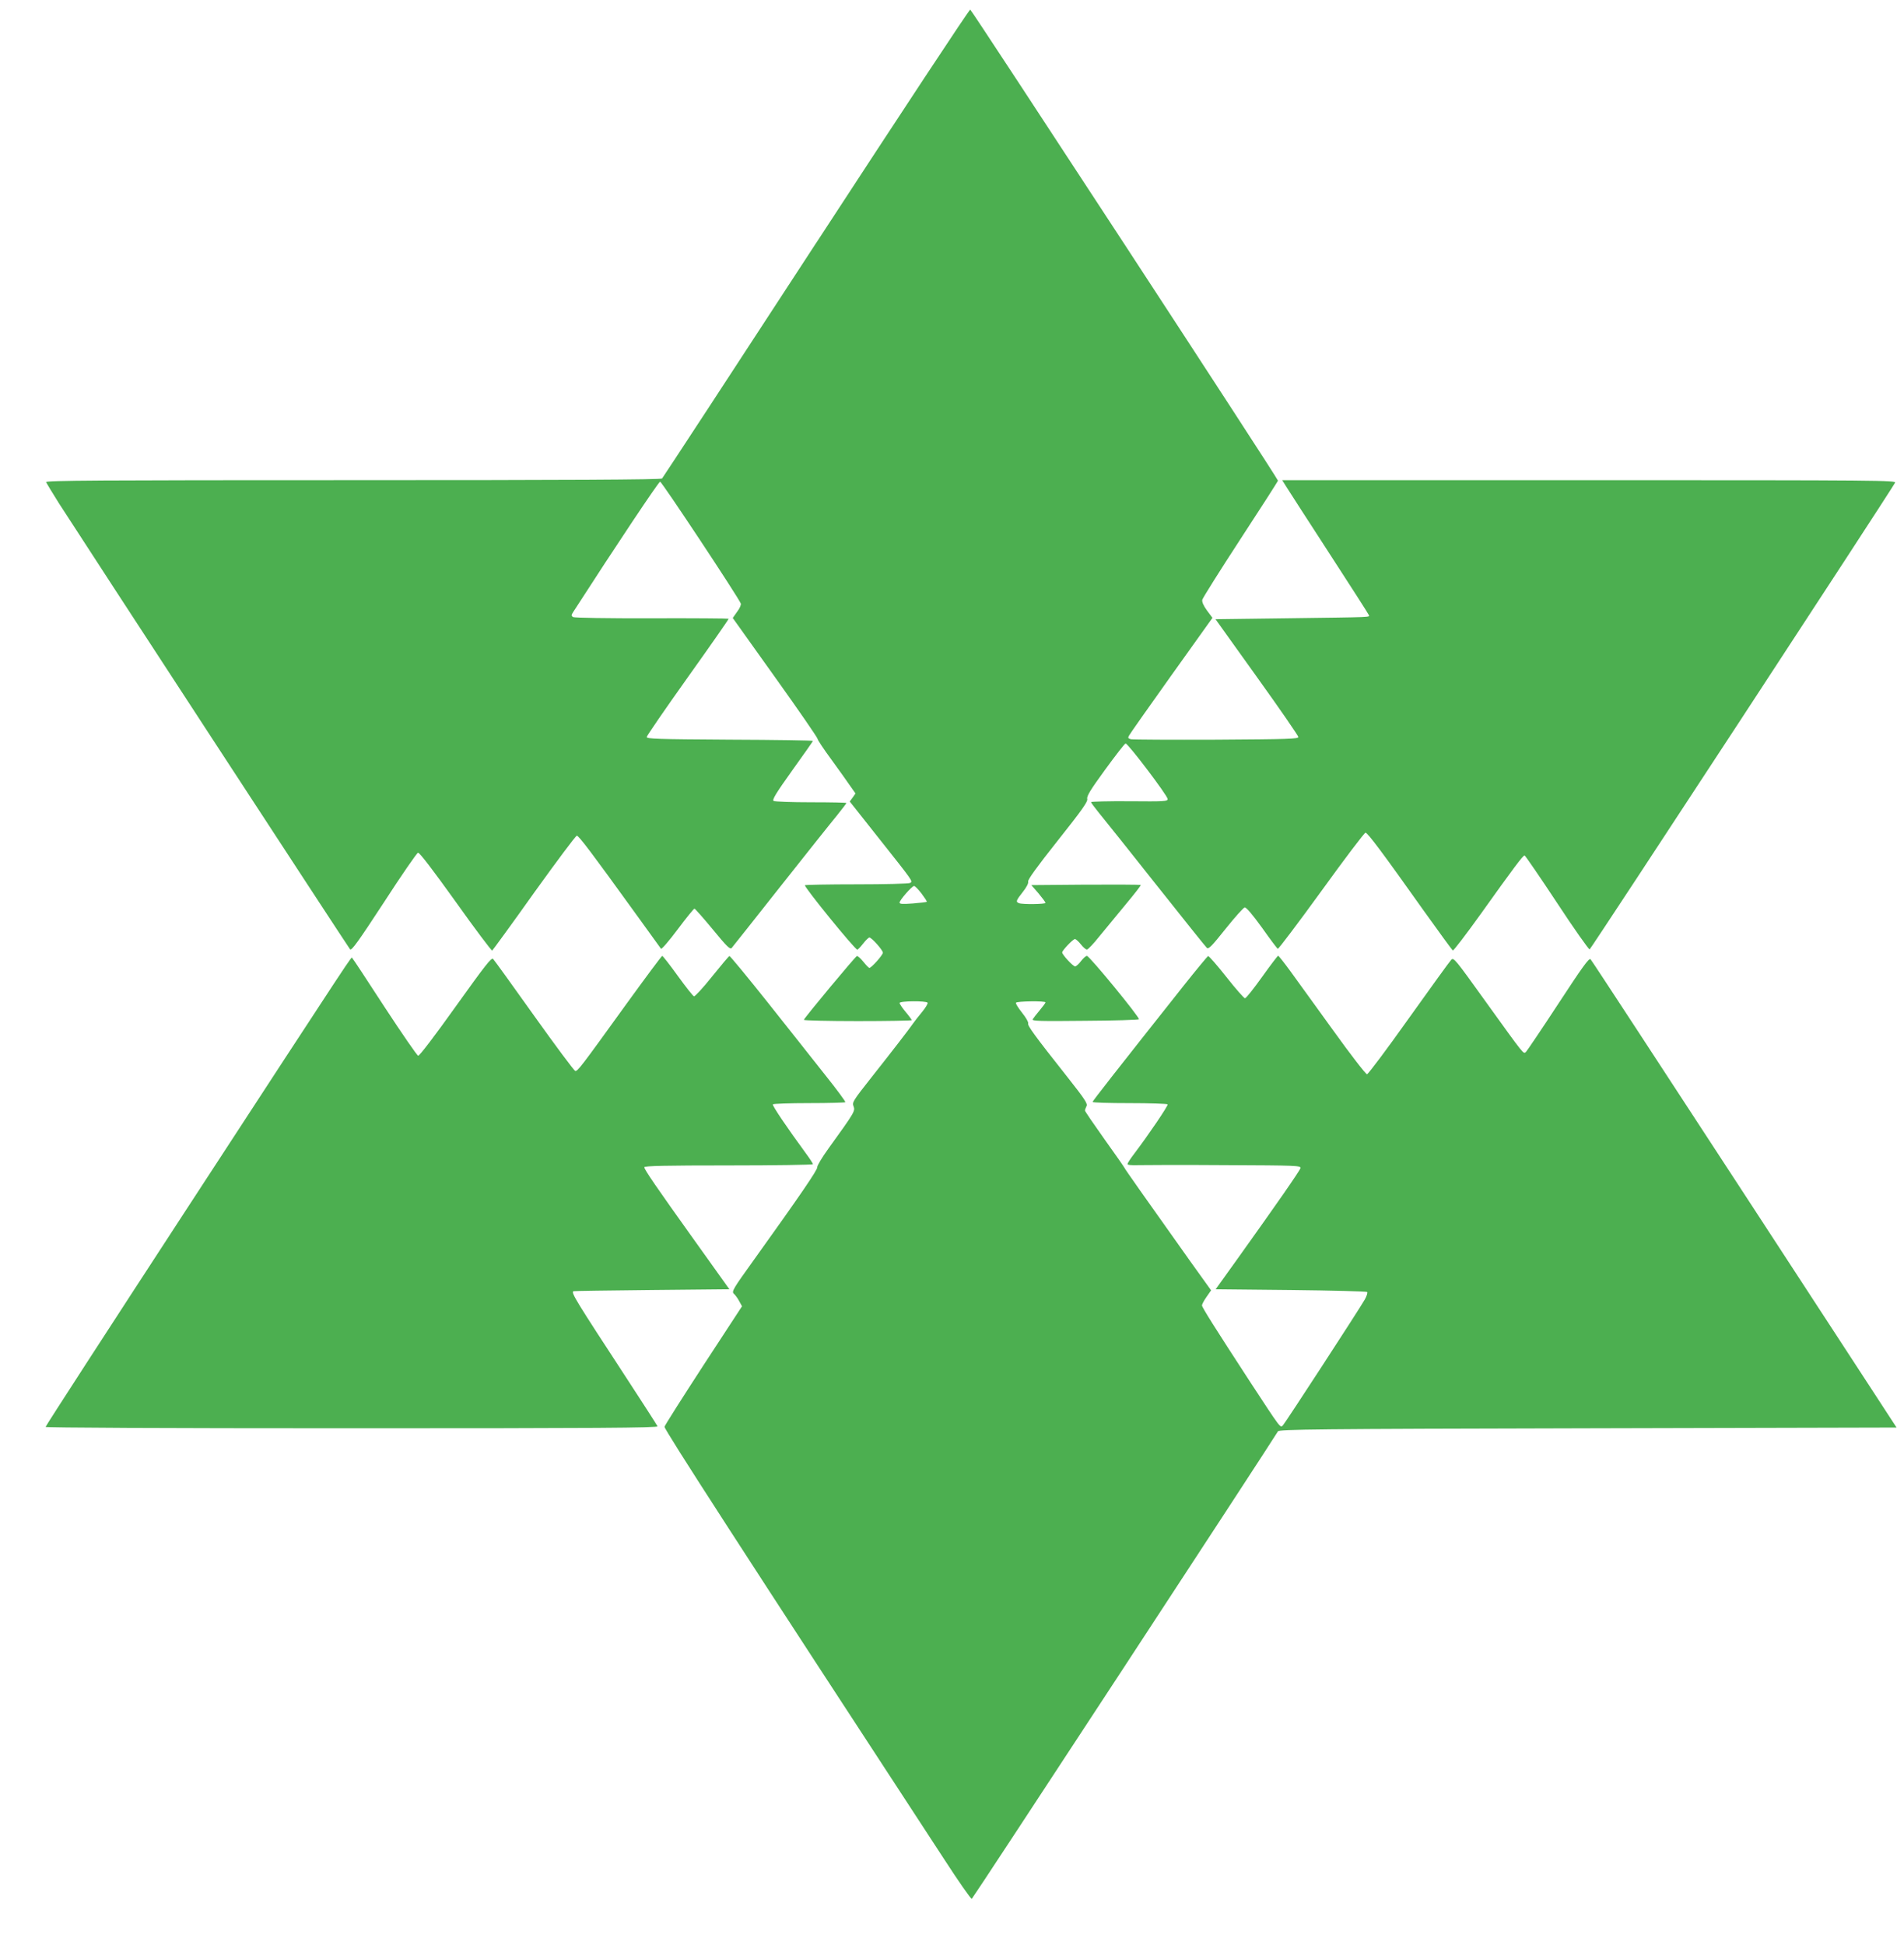
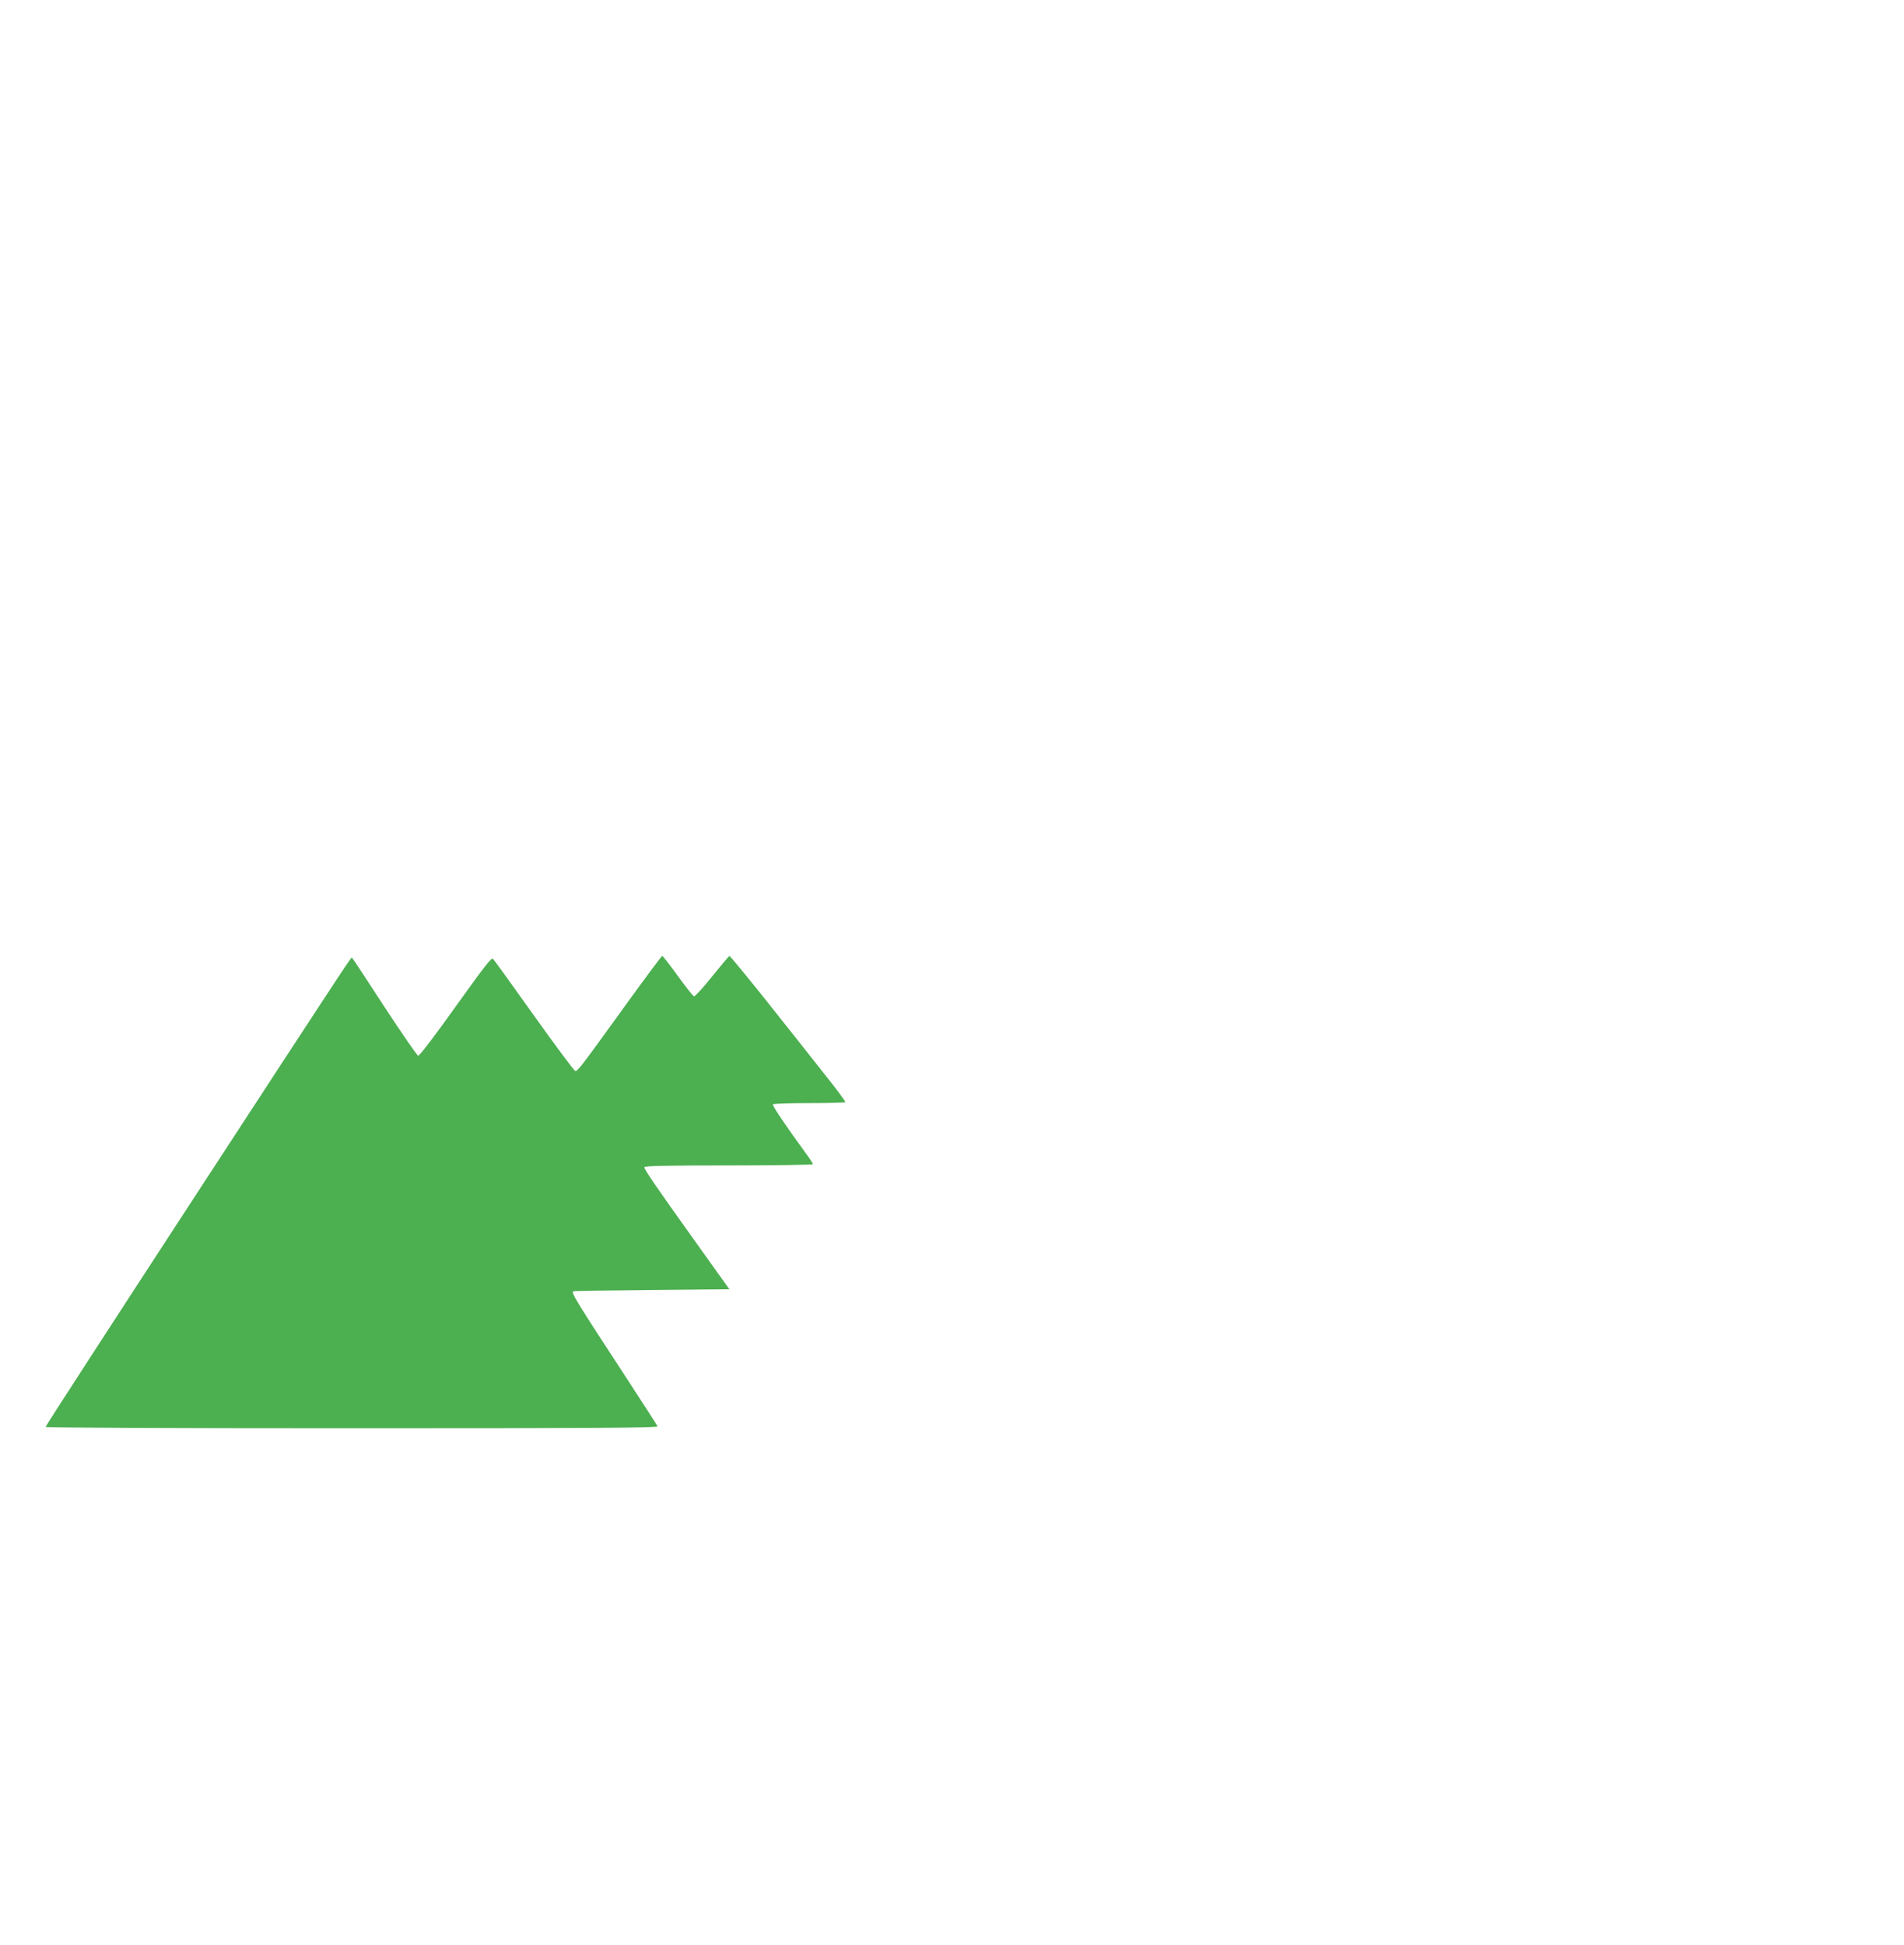
<svg xmlns="http://www.w3.org/2000/svg" version="1.0" width="1253pt" height="1280pt" viewBox="0 0 1253 1280" preserveAspectRatio="xMidYMid meet">
  <g transform="translate(0,1280) scale(0.1,-0.1)" fill="#4caf50" stroke="none">
-     <path d="M5371 11201 c-552 -847 -1009 -1545 -1014 -1550 -8 -8 -623 -11 -2035 -11 -1671 0 -2023 -2 -2019 -13 3 -7 41 -69 84 -138 168 -262 1906 -2925 1917 -2937 10 -10 55 53 223 310 115 178 216 324 224 326 10 2 101 -118 248 -323 127 -179 236 -323 240 -321 4 3 129 174 276 381 148 206 274 375 281 375 13 0 99 -114 374 -495 95 -132 176 -244 180 -249 5 -4 54 53 110 128 56 75 106 136 110 136 4 0 58 -61 120 -136 93 -113 114 -134 125 -123 7 8 151 190 320 404 170 215 337 425 372 467 34 43 63 80 63 83 0 3 -105 5 -232 5 -128 0 -239 4 -247 9 -11 7 15 50 122 200 75 104 137 193 137 195 0 3 -246 7 -547 8 -480 3 -548 5 -547 18 1 8 123 186 272 395 149 209 269 381 267 383 -2 2 -230 4 -507 3 -294 -1 -509 3 -517 8 -12 8 -12 13 1 33 290 450 563 858 572 858 11 0 517 -764 531 -802 3 -8 -7 -32 -24 -54 l-29 -41 279 -391 c154 -215 279 -397 279 -404 0 -7 41 -69 92 -138 50 -69 106 -147 124 -174 l34 -48 -19 -27 -19 -26 190 -240 c232 -293 226 -284 207 -296 -8 -5 -165 -9 -350 -9 -185 0 -339 -3 -342 -6 -8 -9 329 -424 345 -424 3 0 21 18 38 40 17 22 36 40 41 40 15 0 89 -83 89 -100 0 -15 -75 -100 -89 -100 -4 0 -22 18 -40 41 -18 22 -37 39 -42 37 -11 -4 -349 -410 -349 -420 0 -4 160 -8 355 -8 195 0 355 3 355 6 0 3 -18 28 -40 54 -22 26 -40 53 -40 59 0 14 176 15 184 2 4 -5 -13 -33 -36 -61 -24 -29 -50 -62 -58 -74 -26 -38 -142 -188 -274 -355 -123 -156 -129 -165 -119 -192 12 -31 7 -39 -166 -279 -42 -58 -74 -112 -73 -122 3 -16 -112 -184 -410 -600 -146 -203 -155 -218 -138 -233 9 -8 25 -30 35 -49 l18 -33 -253 -387 c-139 -214 -255 -396 -257 -406 -4 -15 519 -824 1841 -2847 94 -145 175 -261 181 -260 7 3 1946 2964 2015 3077 8 13 249 16 2040 20 l2031 5 -1001 1535 c-551 844 -1006 1541 -1013 1547 -10 10 -55 -53 -212 -293 -110 -168 -206 -310 -213 -317 -18 -14 -5 -30 -265 331 -201 280 -211 293 -227 275 -10 -10 -135 -183 -279 -385 -144 -203 -268 -368 -275 -368 -8 0 -108 129 -222 288 -114 158 -241 333 -282 390 -41 56 -77 102 -81 102 -3 0 -51 -63 -106 -140 -55 -77 -105 -140 -112 -140 -6 0 -62 63 -123 141 -61 77 -115 139 -120 137 -4 -2 -78 -91 -163 -198 -438 -553 -597 -756 -597 -762 0 -5 110 -8 244 -8 135 0 247 -4 250 -8 5 -8 -126 -201 -220 -325 -24 -31 -44 -62 -44 -68 0 -6 26 -9 73 -7 39 1 296 2 571 0 472 -2 498 -3 494 -20 -5 -18 -153 -231 -411 -592 l-147 -205 494 -5 c272 -3 498 -9 503 -13 4 -5 -3 -27 -16 -50 -37 -65 -522 -810 -538 -827 -18 -19 -12 -26 -212 279 -237 364 -321 497 -321 510 0 7 13 32 30 56 l30 43 -142 198 c-300 422 -428 604 -428 608 0 2 -58 86 -130 186 -71 100 -130 186 -130 191 0 6 5 19 10 29 9 16 -10 45 -122 187 -223 282 -267 343 -262 358 3 8 -15 39 -40 70 -25 32 -44 61 -40 66 6 10 194 13 194 2 0 -4 -17 -27 -38 -52 -21 -25 -42 -52 -46 -59 -7 -12 51 -13 342 -10 193 1 353 6 357 10 9 9 -325 416 -342 417 -7 1 -24 -15 -39 -34 -14 -19 -32 -35 -39 -35 -14 0 -85 77 -85 92 0 13 71 88 84 88 6 0 24 -16 39 -35 15 -19 33 -35 40 -34 7 0 44 39 82 87 39 47 117 142 173 210 57 68 102 126 99 128 -2 2 -165 3 -362 2 l-358 -3 47 -54 c25 -30 46 -58 46 -63 0 -9 -151 -11 -174 -2 -23 9 -20 17 25 74 25 32 38 57 35 68 -4 12 57 96 194 269 162 204 199 257 195 275 -5 18 21 60 117 192 68 93 128 171 135 173 13 5 275 -341 277 -365 1 -16 -21 -17 -251 -15 -139 1 -253 -2 -253 -6 0 -4 24 -36 53 -72 29 -35 198 -246 374 -469 177 -223 327 -411 335 -418 12 -10 33 12 124 126 60 75 116 138 125 140 10 2 49 -44 113 -132 53 -75 100 -138 105 -140 4 -3 133 168 286 379 153 212 284 385 291 385 14 0 112 -131 383 -513 101 -141 187 -260 192 -262 4 -3 86 104 182 238 219 307 279 387 290 387 4 0 100 -140 213 -311 112 -171 210 -309 215 -307 9 3 1971 3001 2010 3071 9 16 -89 17 -2011 17 l-2022 0 23 -37 c13 -21 139 -217 282 -437 142 -219 261 -404 264 -412 6 -17 48 -15 -545 -23 l-463 -6 272 -380 c150 -209 272 -386 273 -395 1 -13 -62 -15 -539 -18 -297 -1 -550 0 -563 3 -18 5 -21 9 -12 24 5 11 131 189 279 397 l270 378 -36 48 c-23 32 -34 56 -31 71 3 12 116 192 251 399 136 208 247 381 247 385 0 14 -2015 3096 -2025 3100 -6 2 -462 -690 -1014 -1536z m693 -4281 c21 -28 37 -52 35 -55 -2 -2 -44 -7 -92 -11 -68 -5 -87 -4 -87 6 0 16 81 108 95 109 6 1 28 -22 49 -49z" />
    <path d="M4119 6188 c-298 -413 -318 -440 -334 -436 -7 2 -129 165 -270 363 -141 198 -262 366 -270 374 -11 11 -52 -42 -246 -313 -142 -199 -239 -326 -247 -324 -8 2 -107 146 -221 320 -113 174 -209 320 -213 323 -7 8 55 103 -1100 -1668 -505 -775 -918 -1412 -918 -1418 0 -5 766 -9 2016 -9 1609 0 2015 3 2011 13 -2 6 -96 152 -207 322 -332 508 -361 555 -347 567 1 2 233 5 515 8 l512 5 -218 305 c-266 372 -342 483 -342 498 0 9 141 12 555 12 305 0 555 4 555 8 0 4 -21 37 -47 72 -126 172 -222 314 -217 322 3 4 110 8 238 8 128 0 235 3 239 6 3 3 -54 81 -127 172 -72 92 -244 308 -380 480 -137 172 -252 312 -256 310 -5 -2 -56 -63 -115 -136 -58 -73 -112 -131 -118 -129 -7 2 -55 63 -107 135 -52 72 -98 131 -102 131 -3 1 -111 -144 -239 -321z" />
  </g>
</svg>